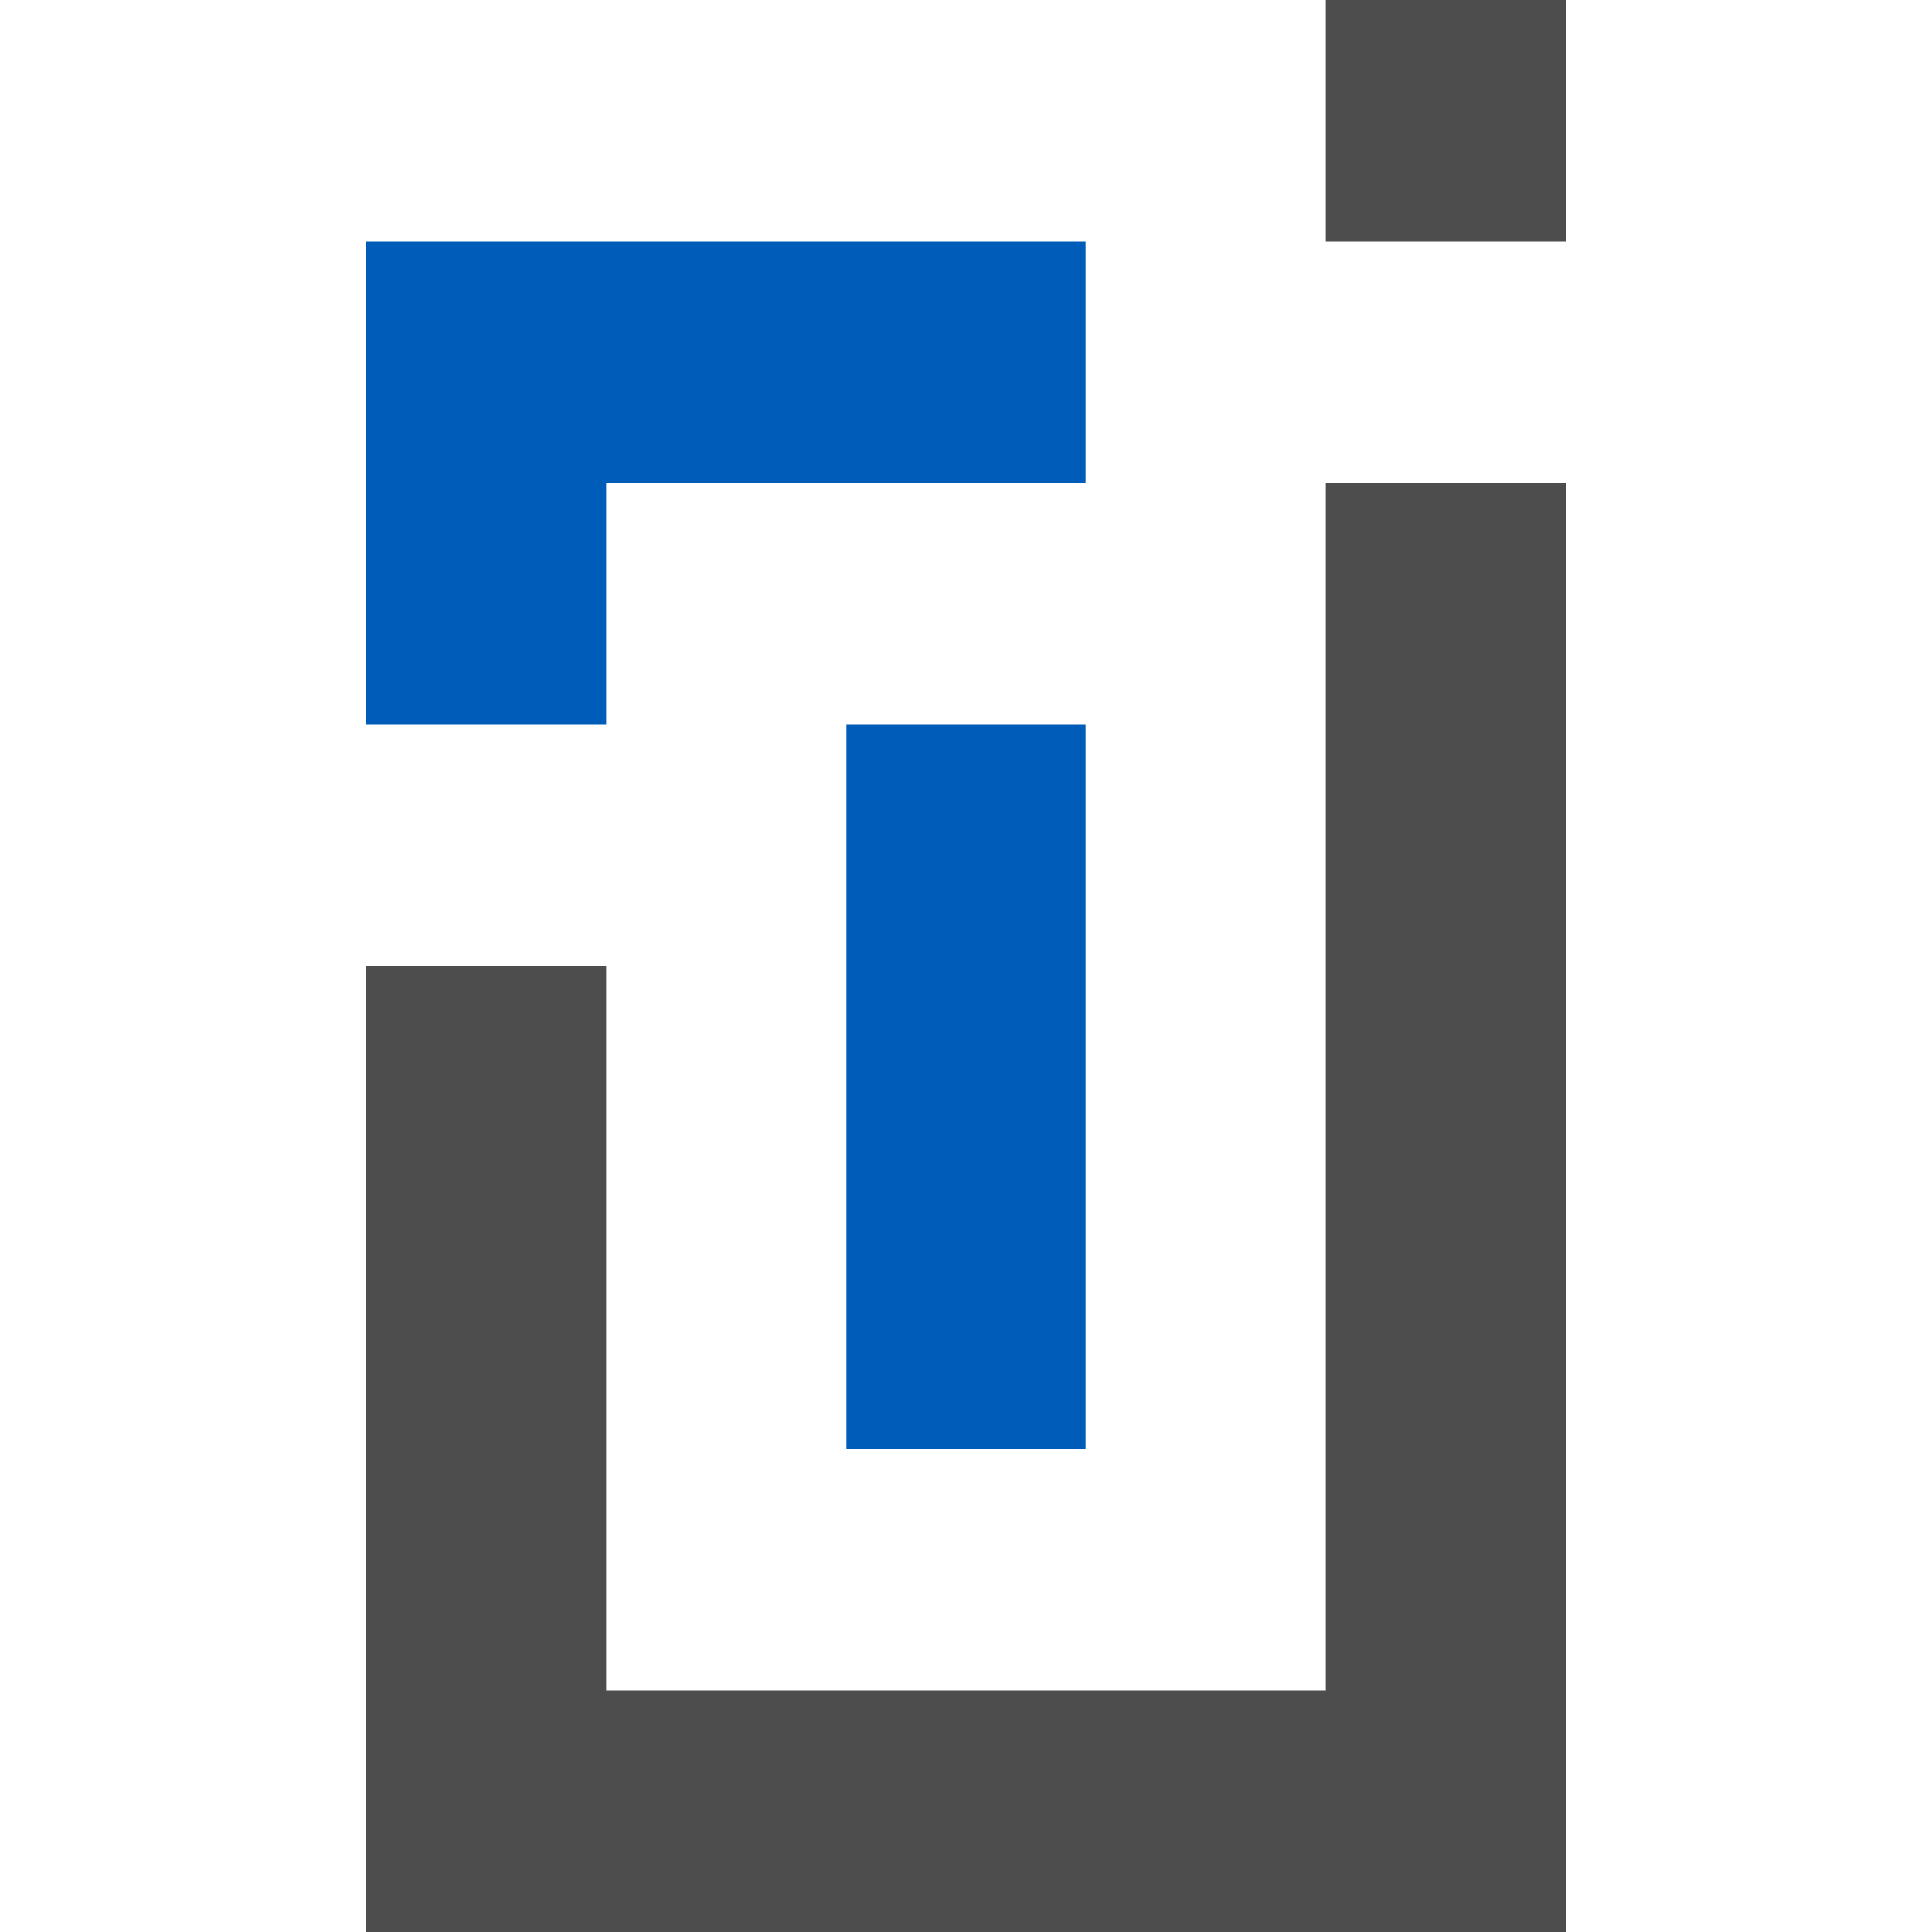
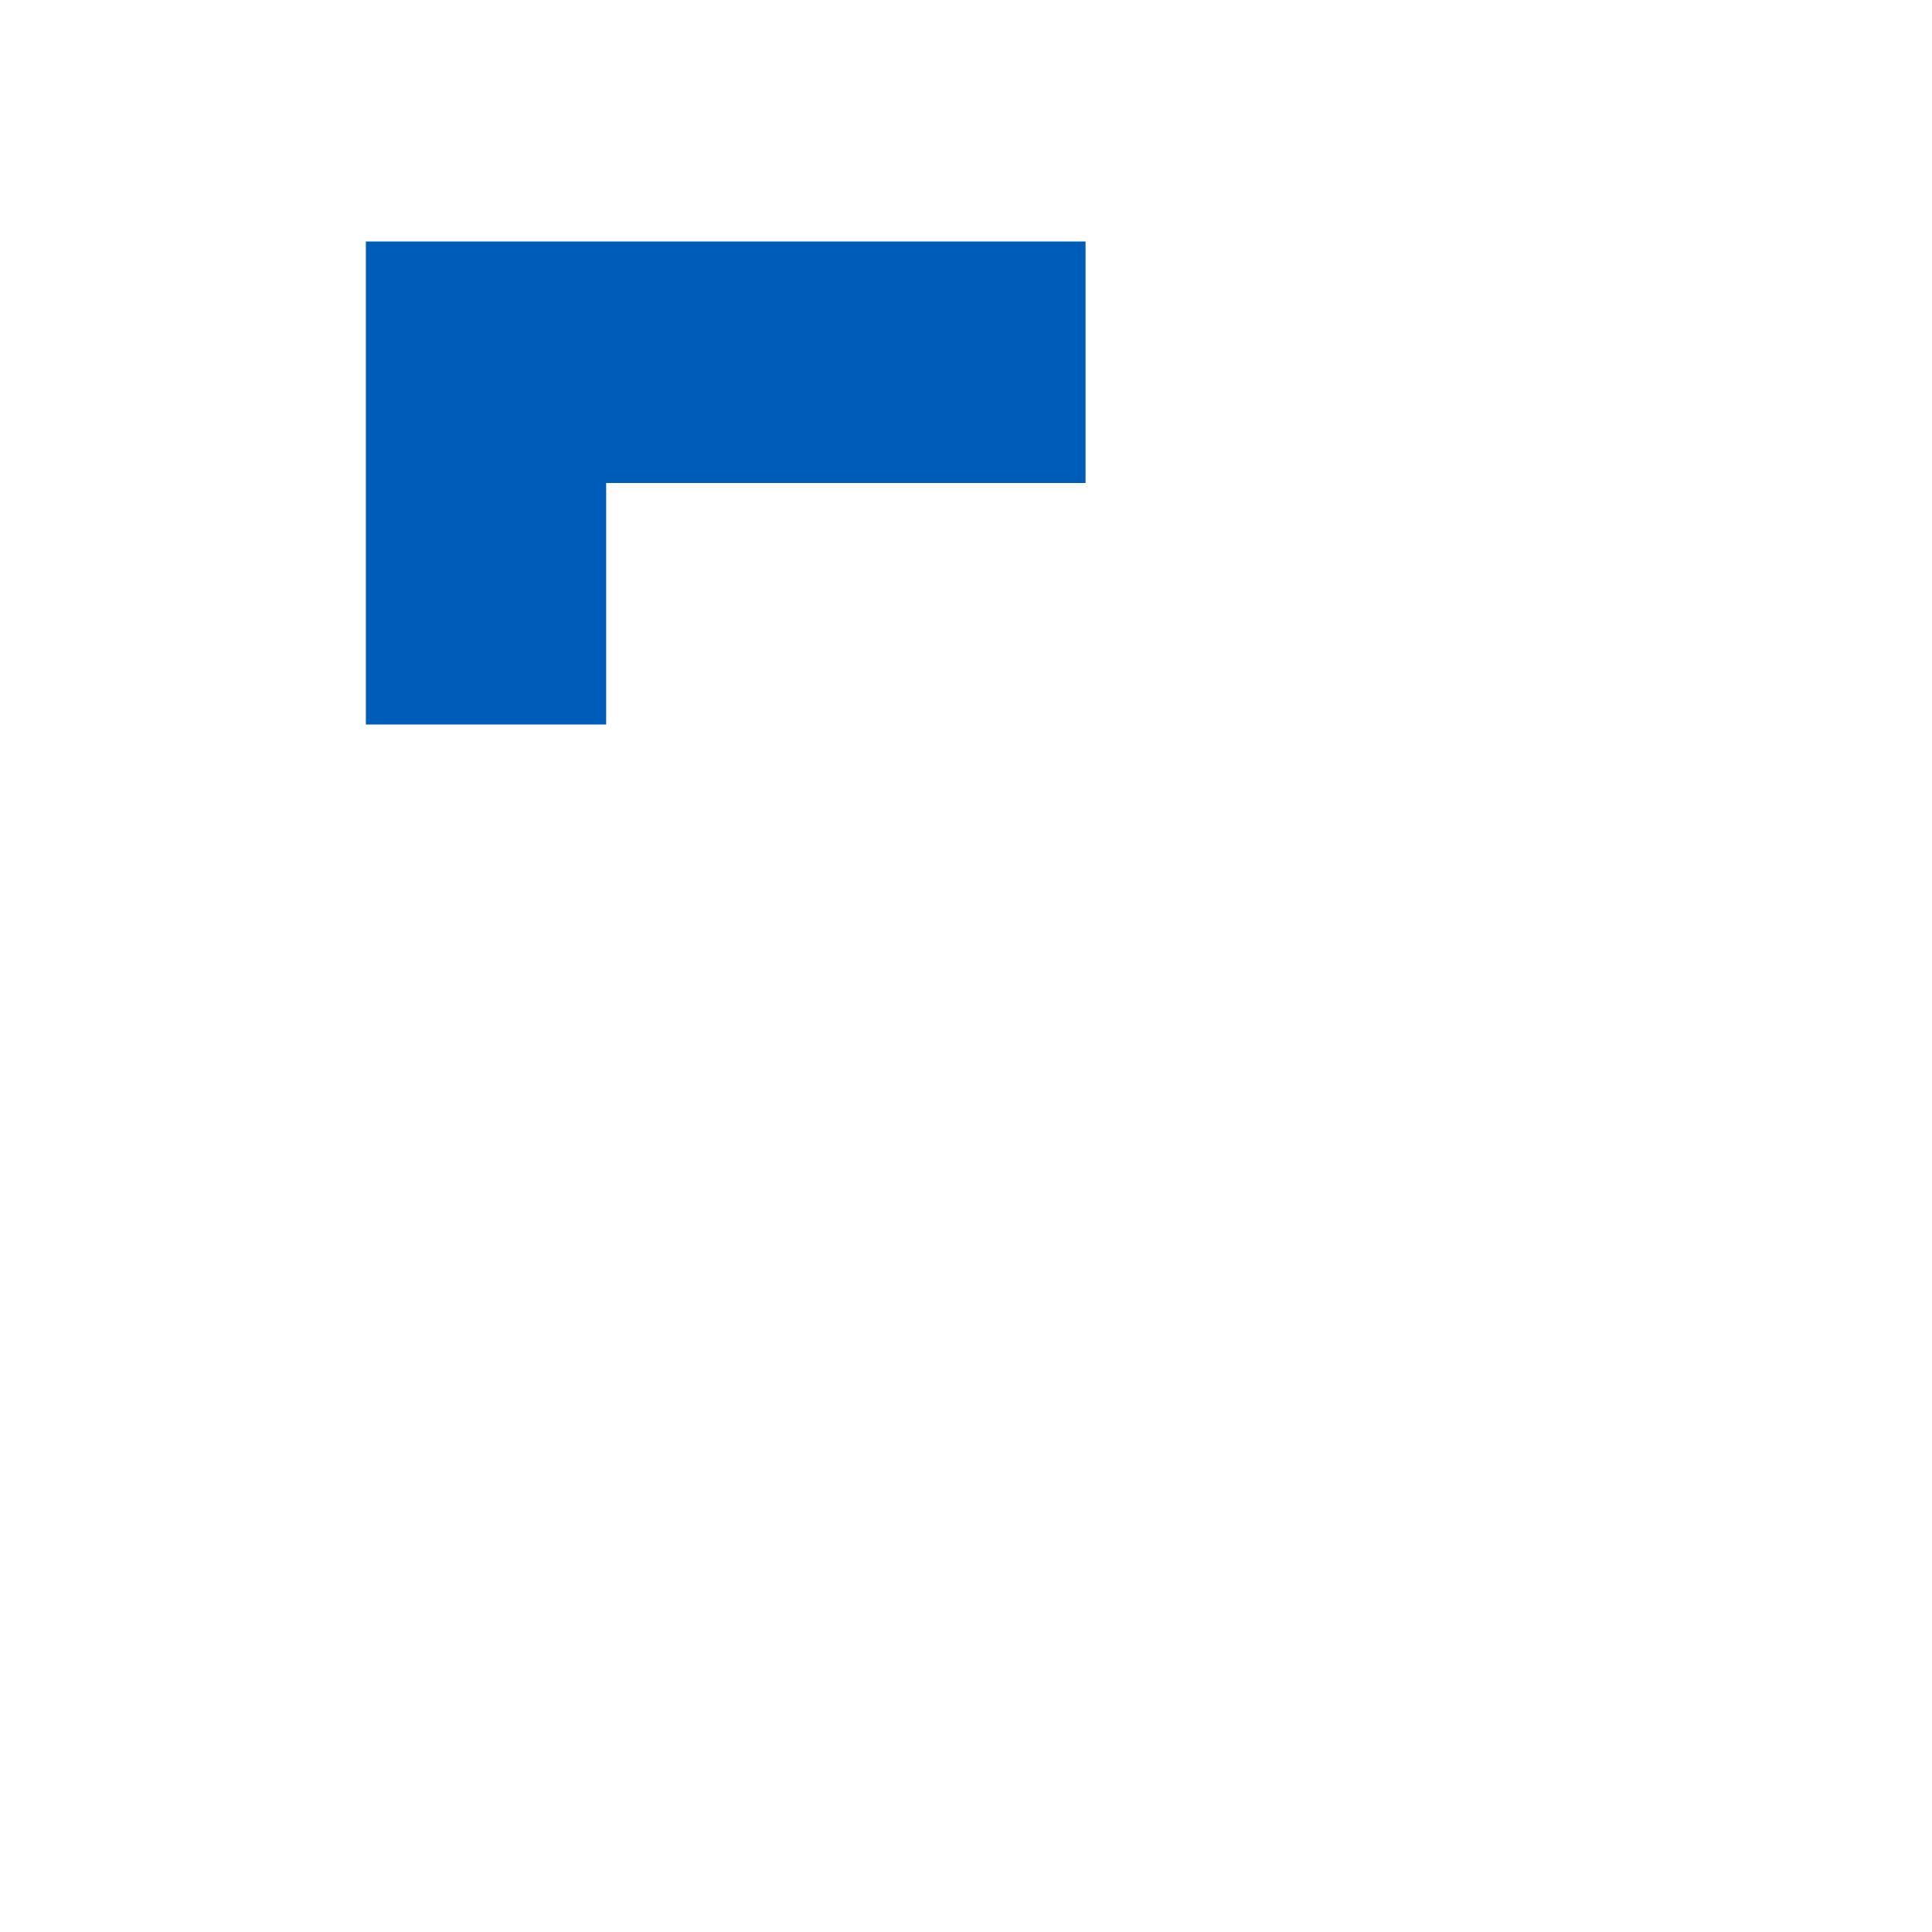
<svg xmlns="http://www.w3.org/2000/svg" id="uuid-c31b61e8-29dc-4b84-883e-4d5c0aa7054f" data-name="Capa_1" viewBox="0 0 16 16">
  <polygon points="7.01 2 5.02 2 3.03 2 3.03 4 3.03 4 3.03 6 5.02 6 5.02 5.95 5.02 4 7.01 4 8.99 4 8.99 3.95 8.99 2 7.01 2" style="fill: #005cb9;" />
-   <polygon points="7.01 6 7.01 8 7.01 8 7.01 10 7.01 10 7.01 12 8.99 12 8.99 11.94 8.99 10 8.99 10 8.99 9.94 8.99 8 8.99 8 8.99 7.94 8.99 6 7.01 6" style="fill: #005cb9;" />
-   <polygon points="10.98 6 10.98 6 10.98 8 10.98 8 10.98 10 10.98 10 10.98 12 10.98 12 10.98 14 8.99 14 7.01 14 5.02 14 5.02 13.94 5.02 12 5.02 12 5.02 11.94 5.02 10 5.02 10 5.02 9.94 5.02 8 3.03 8 3.03 10 3.03 10 3.03 12 3.03 12 3.03 14 3.03 14 3.03 16 5.02 16 7.01 16 8.99 16 10.98 16 12.97 16 12.97 15.94 12.97 14 12.97 14 12.97 13.94 12.97 12 12.97 12 12.97 11.94 12.97 10 12.97 10 12.97 9.94 12.97 8 12.97 8 12.97 7.94 12.97 6 12.97 6 12.97 5.95 12.97 4 10.98 4 10.98 6" style="fill: #4e4d4d;" />
-   <polygon points="10.98 0 10.98 2 12.97 2 12.97 1.95 12.97 0 10.98 0" style="fill: #4e4d4d;" />
</svg>